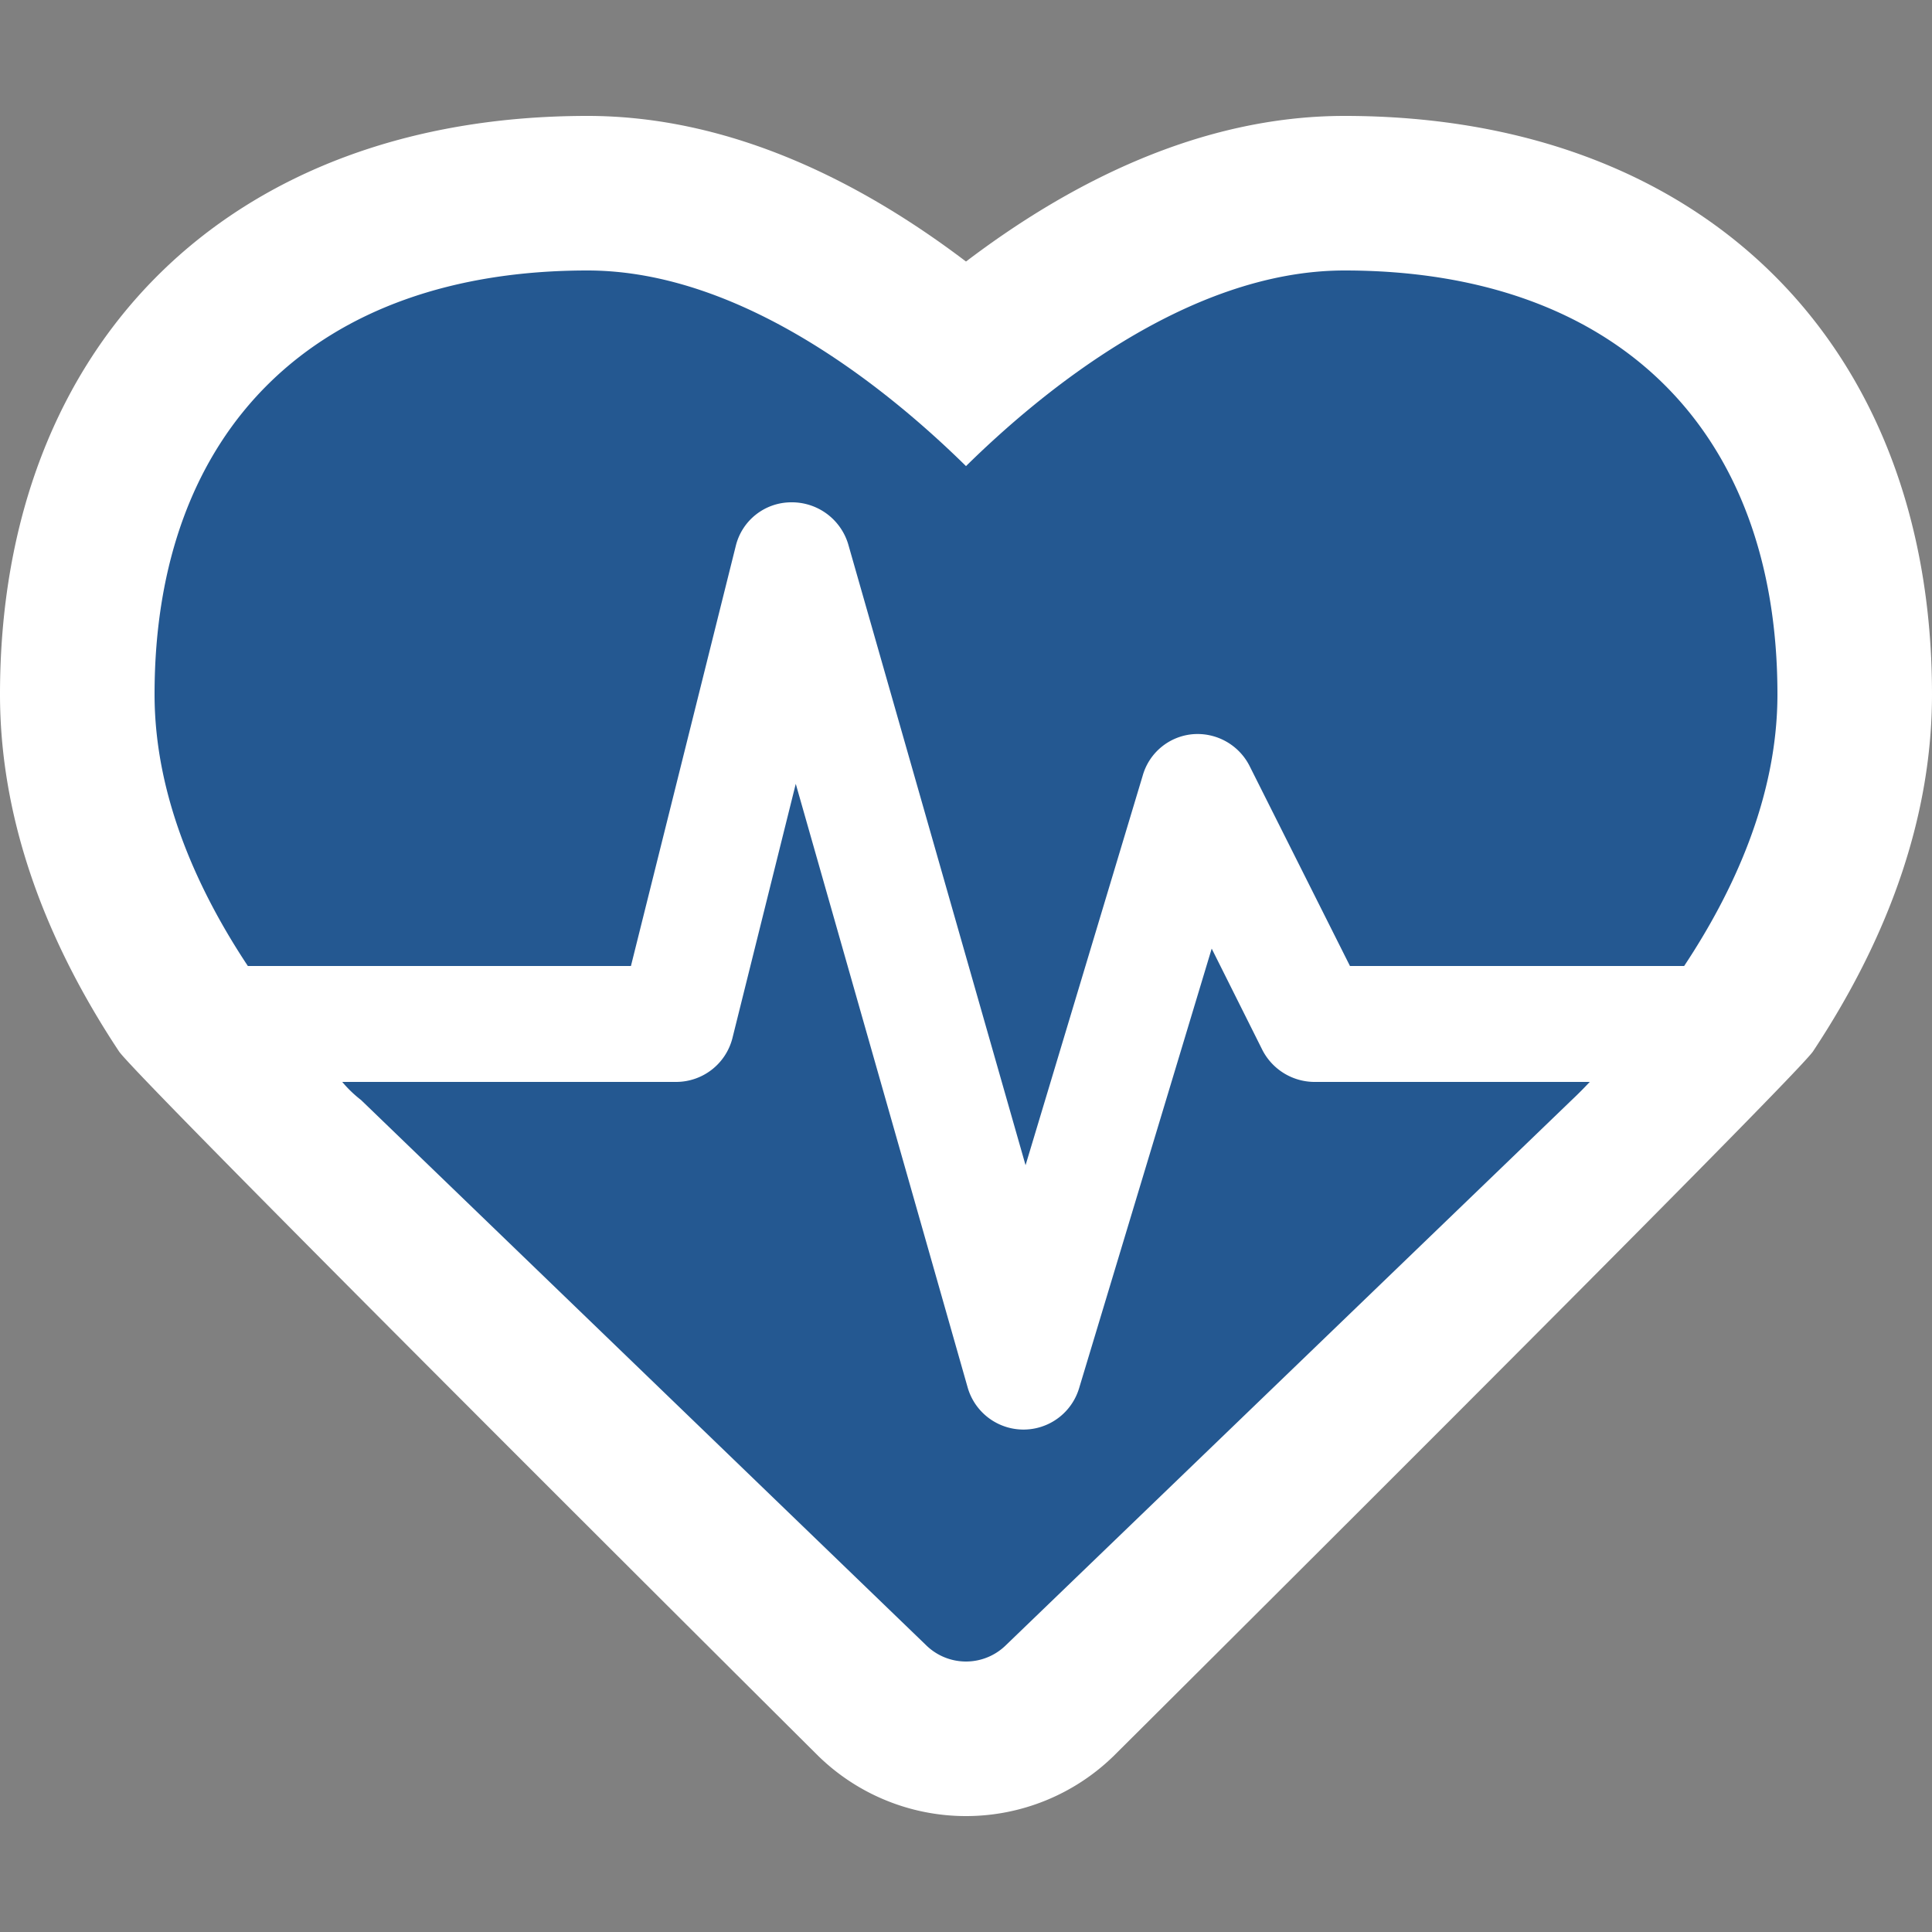
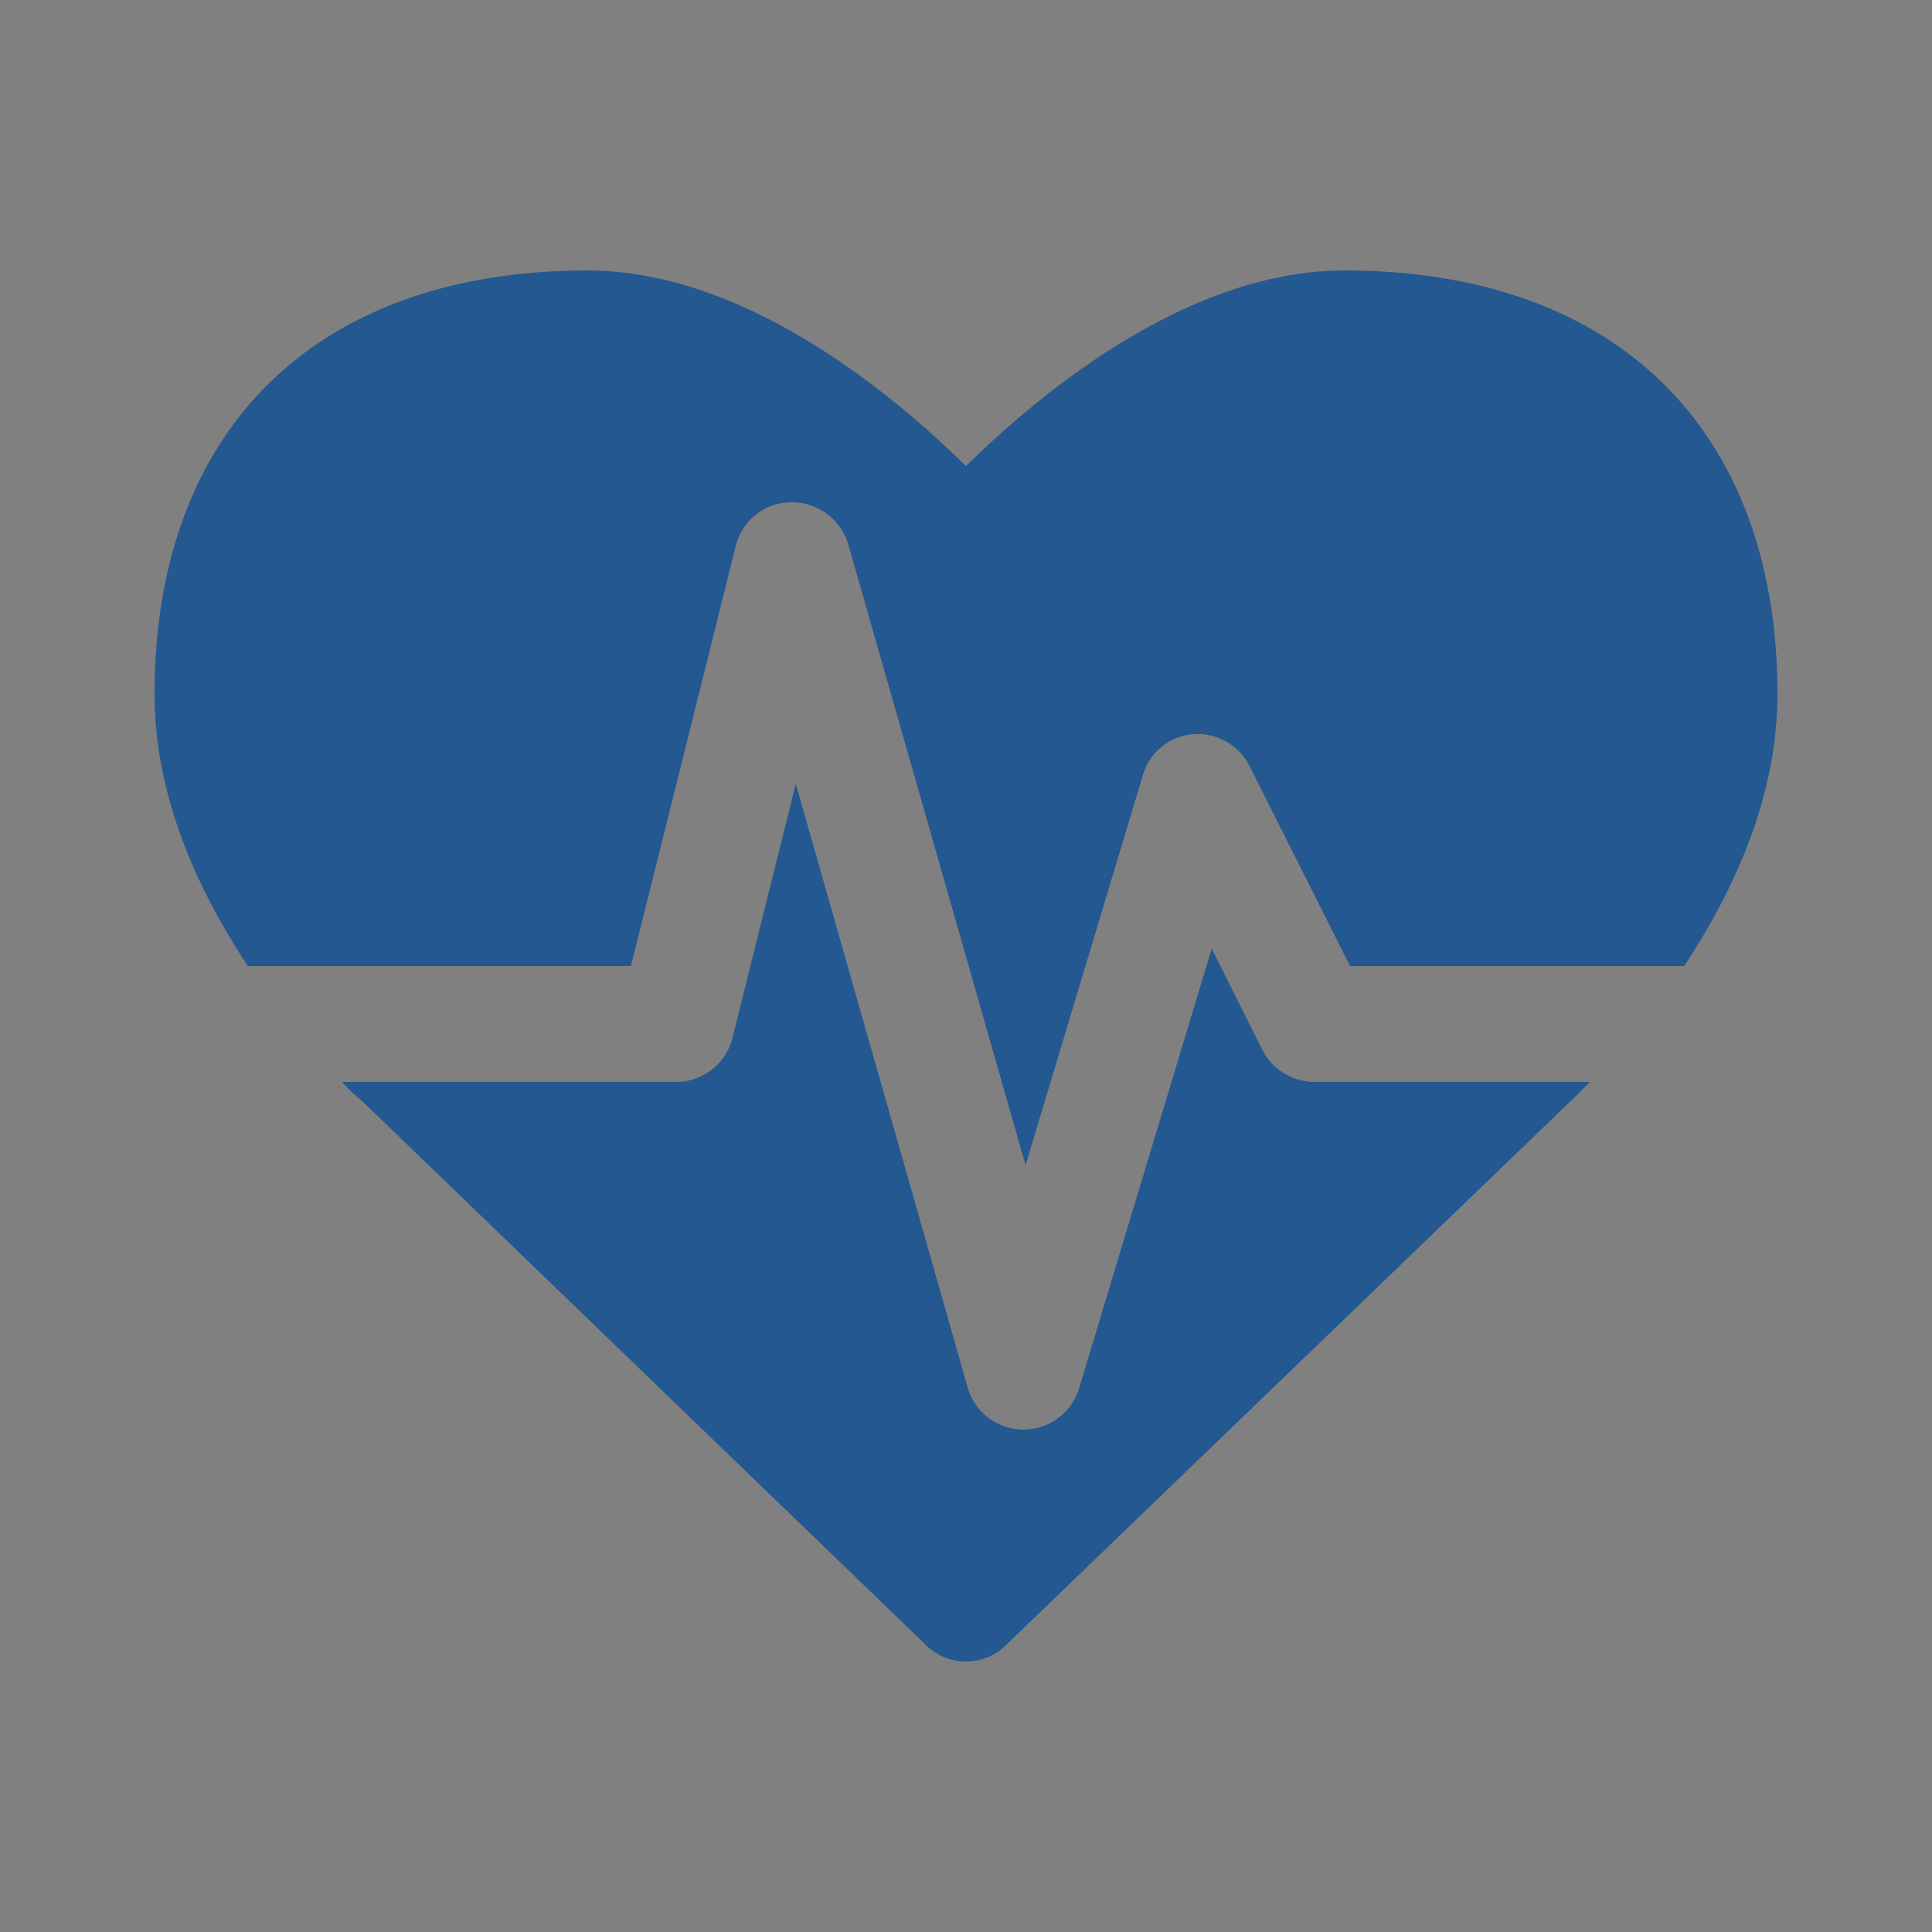
<svg xmlns="http://www.w3.org/2000/svg" viewBox="0 0 350 350">
  <rect x="0" y="0" width="350" height="350" fill="#808080" stroke="none" />
  <defs>
    <style>.cls-1{fill:#fff;}.cls-2{fill:#245891;}.cls-3{fill:none;}</style>
  </defs>
  <g id="Layer_2" data-name="Layer 2">
    <g id="sr-asset">
      <g id="healthcare-icon">
        <g id="icon">
-           <path id="bg" class="cls-1" d="M350,125.78c0,21.32-7.25,43.08-21.55,64.68-3.17,4.79-126.67,127.62-126.67,127.62a38.31,38.31,0,0,1-53.57,0S24.72,195.25,21.55,190.46C7.25,168.86,0,147.1,0,125.78,0,62.13,41.77,21,106.42,21c26.19,0,49.86,12.17,68.58,26.38C193.71,33.17,217.39,21,243.57,21,308.23,21,350,62.13,350,125.78Z" />
          <g id="icon-fill">
            <path class="cls-2" d="M238,196h50c-2,2.13-3.28,3.28-3.61,3.61L182.22,298.05a10.31,10.31,0,0,1-14.44,0L65.41,199.28A22,22,0,0,1,62,196H122.5a10.53,10.53,0,0,0,10.17-7.87L144.16,142l31.16,109.42a10.52,10.52,0,0,0,20.19,0l24-79.57,9.19,18.38A10.66,10.66,0,0,0,238,196Zm5.57-147C214.87,49,188,71.64,175,84.44,162,71.64,135.13,49,106.42,49,57.37,49,28,77.71,28,125.78c0,18.87,8.2,36.09,16.9,49.22h69.4l19-76.13a10.35,10.35,0,0,1,10-7.87,10.65,10.65,0,0,1,10.35,7.55l32.14,112.54L207,140.55a10.36,10.36,0,0,1,9.19-7.55,10.57,10.57,0,0,1,10.17,5.74L244.56,175H305.1c8.7-13.13,16.9-30.35,16.9-49.22C322,77.71,292.63,49,243.57,49Z" />
          </g>
        </g>
        <path id="container" class="cls-3" d="M350,0V350H0V0Z" />
      </g>
    </g>
  </g>
</svg>